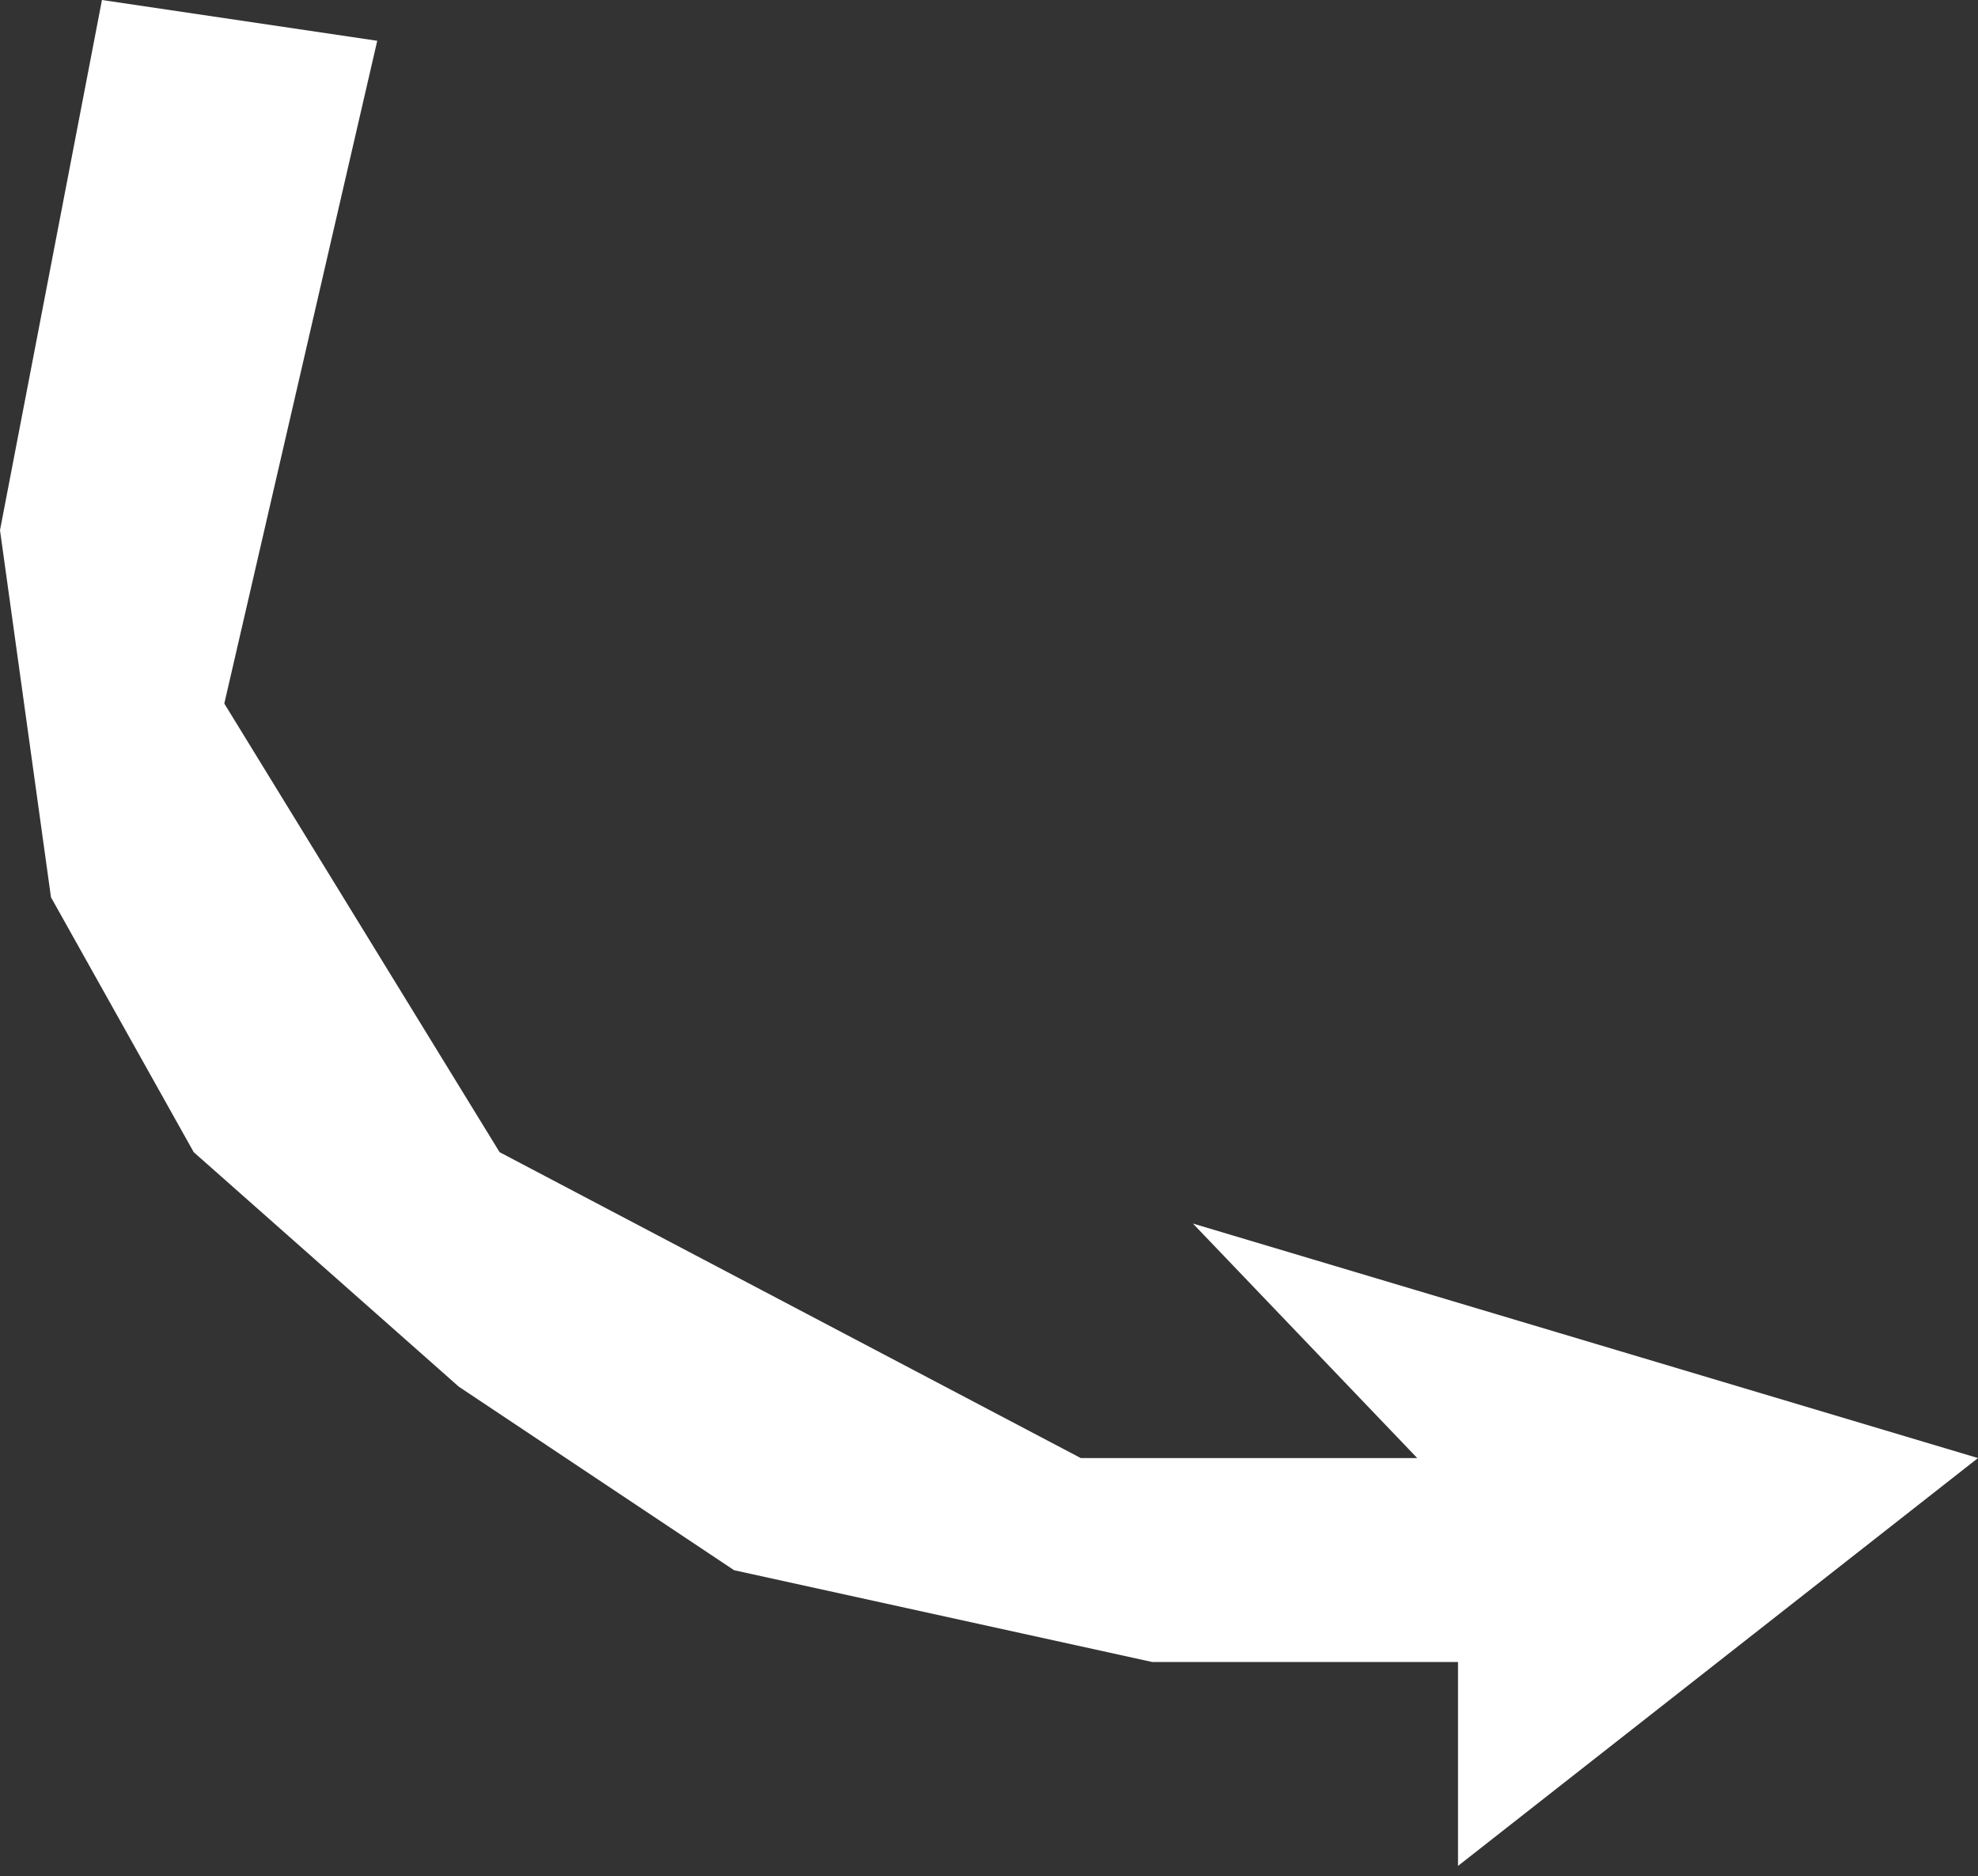
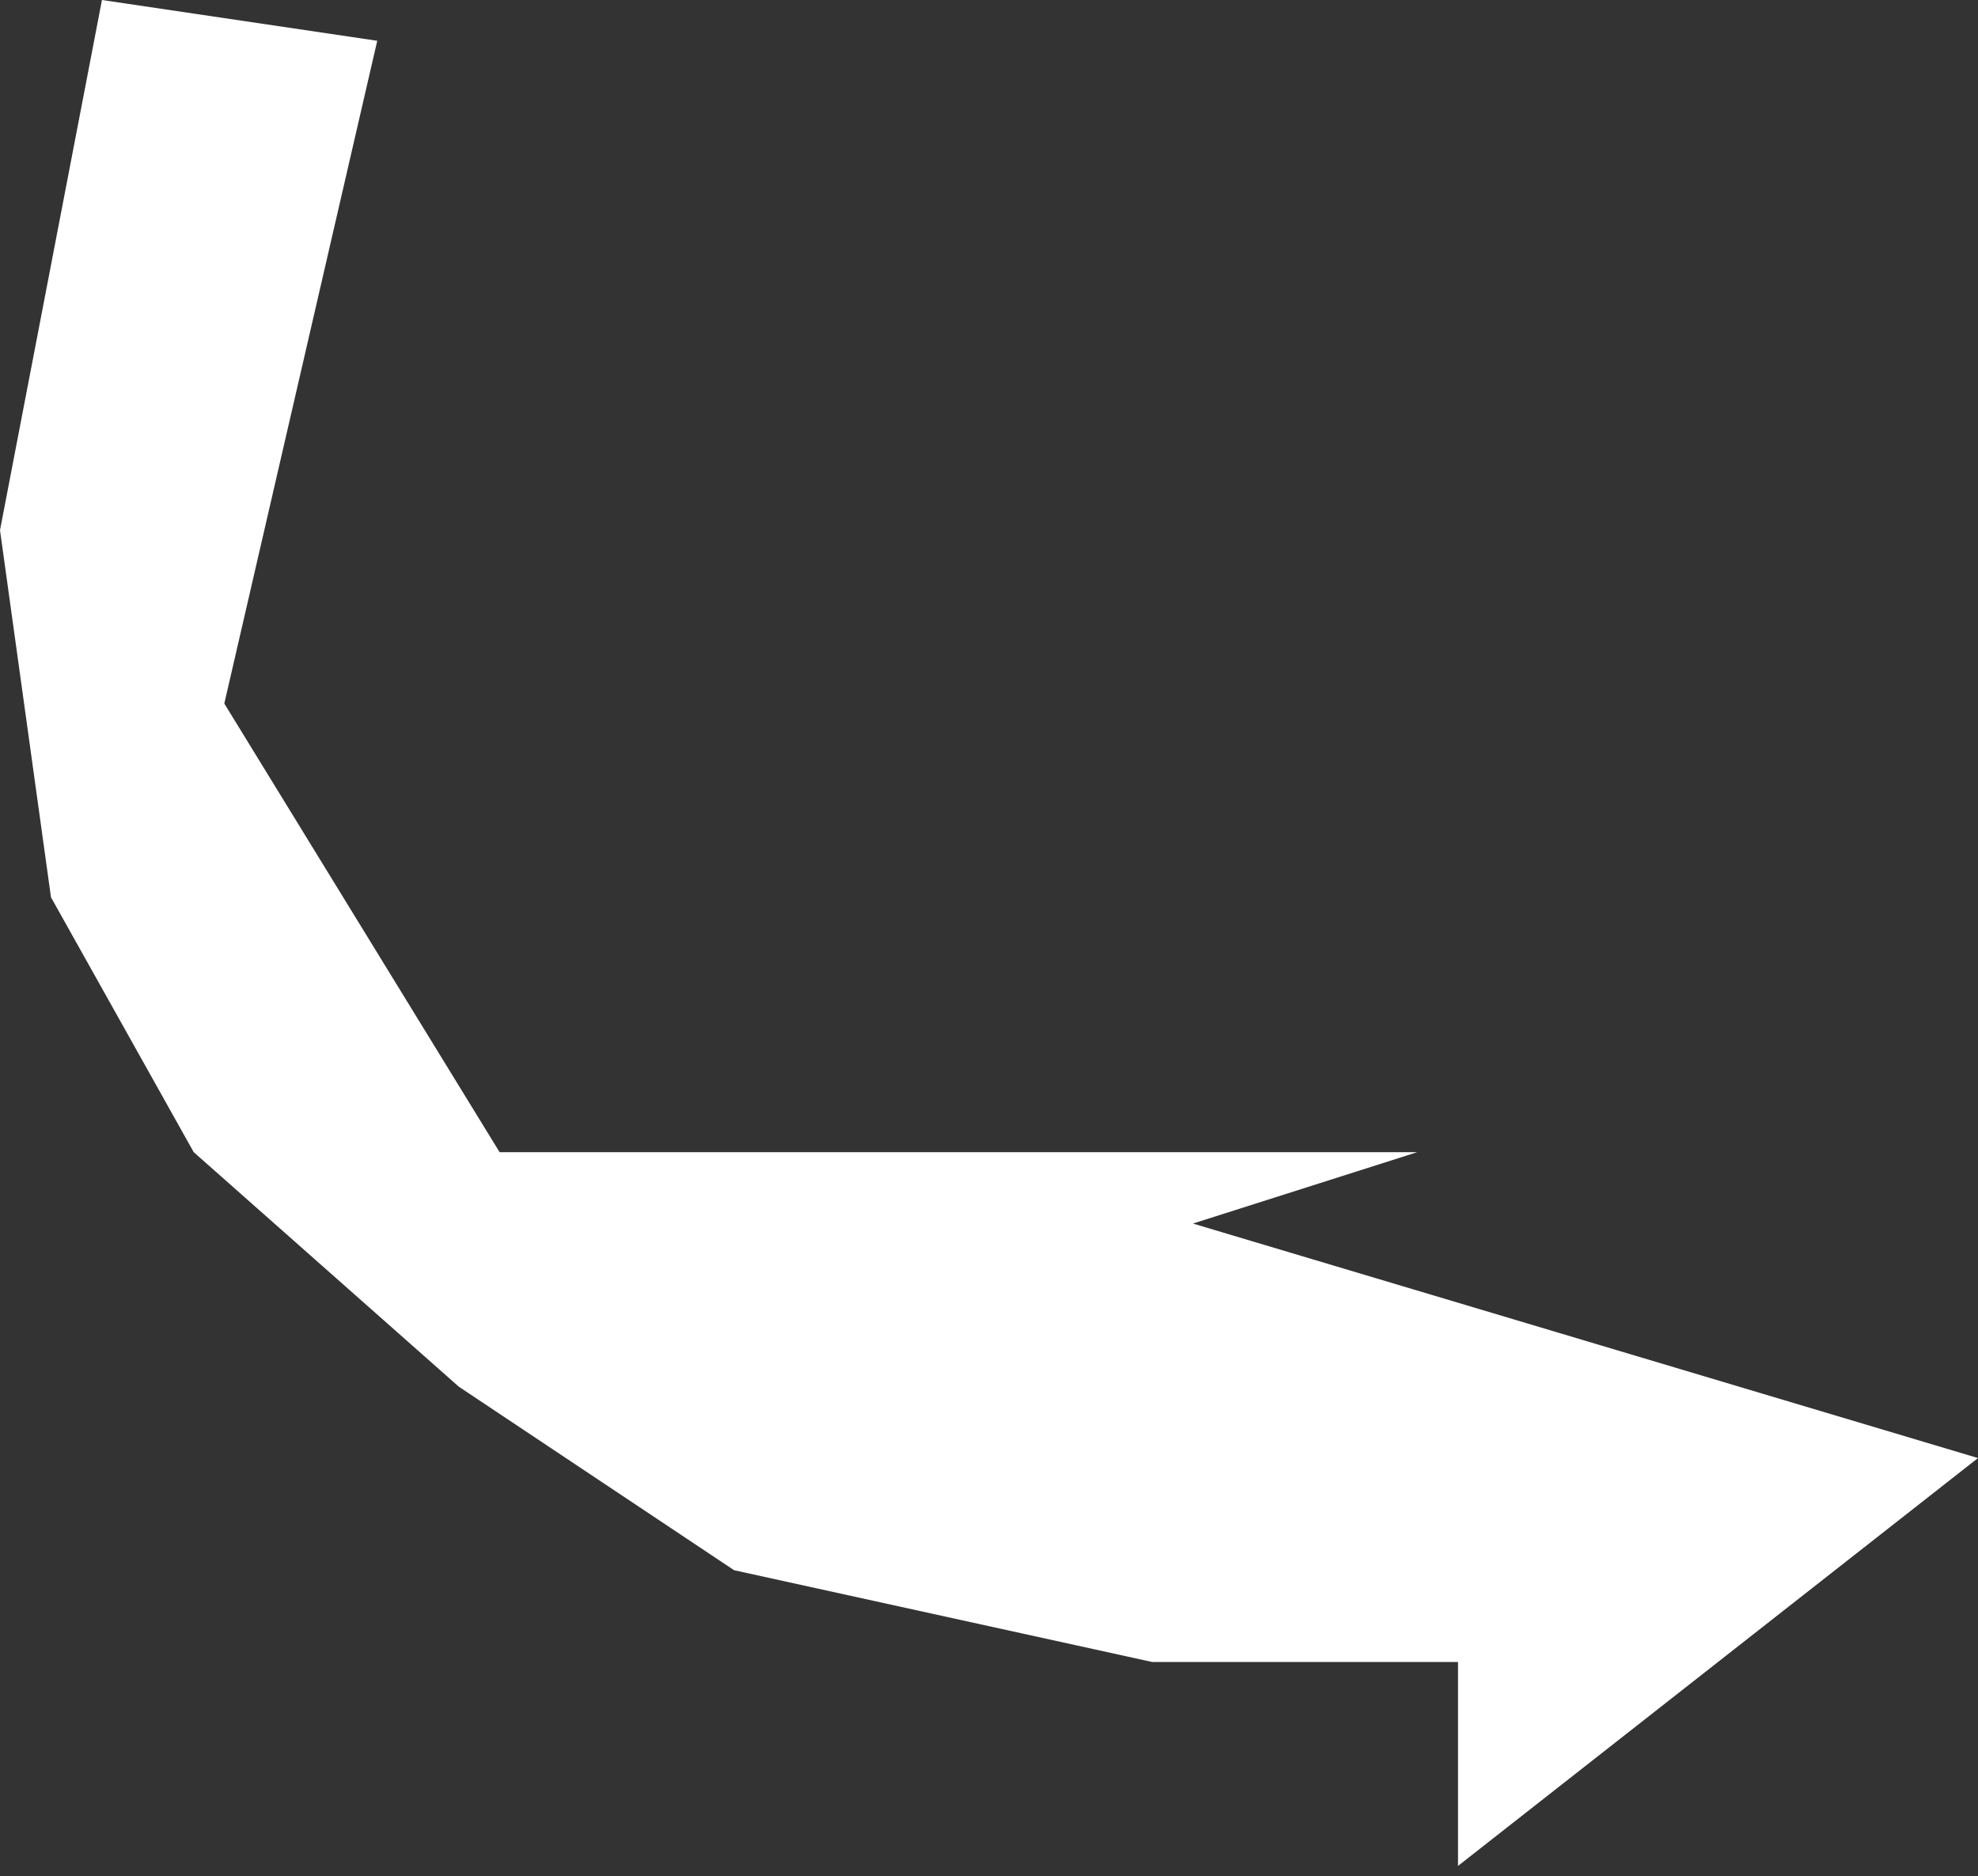
<svg xmlns="http://www.w3.org/2000/svg" width="97" height="92" viewBox="0 0 97 92" fill="none">
  <rect x="0" y="0" width="97" height="92" fill="#333333" stroke="none" />
-   <path d="M18.5 2C15.571 14.692 13.929 21.808 11 34.5L24.5 56.5L53 71.5H69.5L58.5 60L97 71.5L71.5 91.5V81.5H56.5L36 77L22.5 68L9.5 56.5L2.5 44L0 26L2.5 13L5 0L18.5 2Z" fill="white" />
+   <path d="M18.5 2C15.571 14.692 13.929 21.808 11 34.5L24.5 56.5H69.5L58.5 60L97 71.5L71.5 91.5V81.5H56.5L36 77L22.5 68L9.5 56.5L2.5 44L0 26L2.5 13L5 0L18.5 2Z" fill="white" />
</svg>